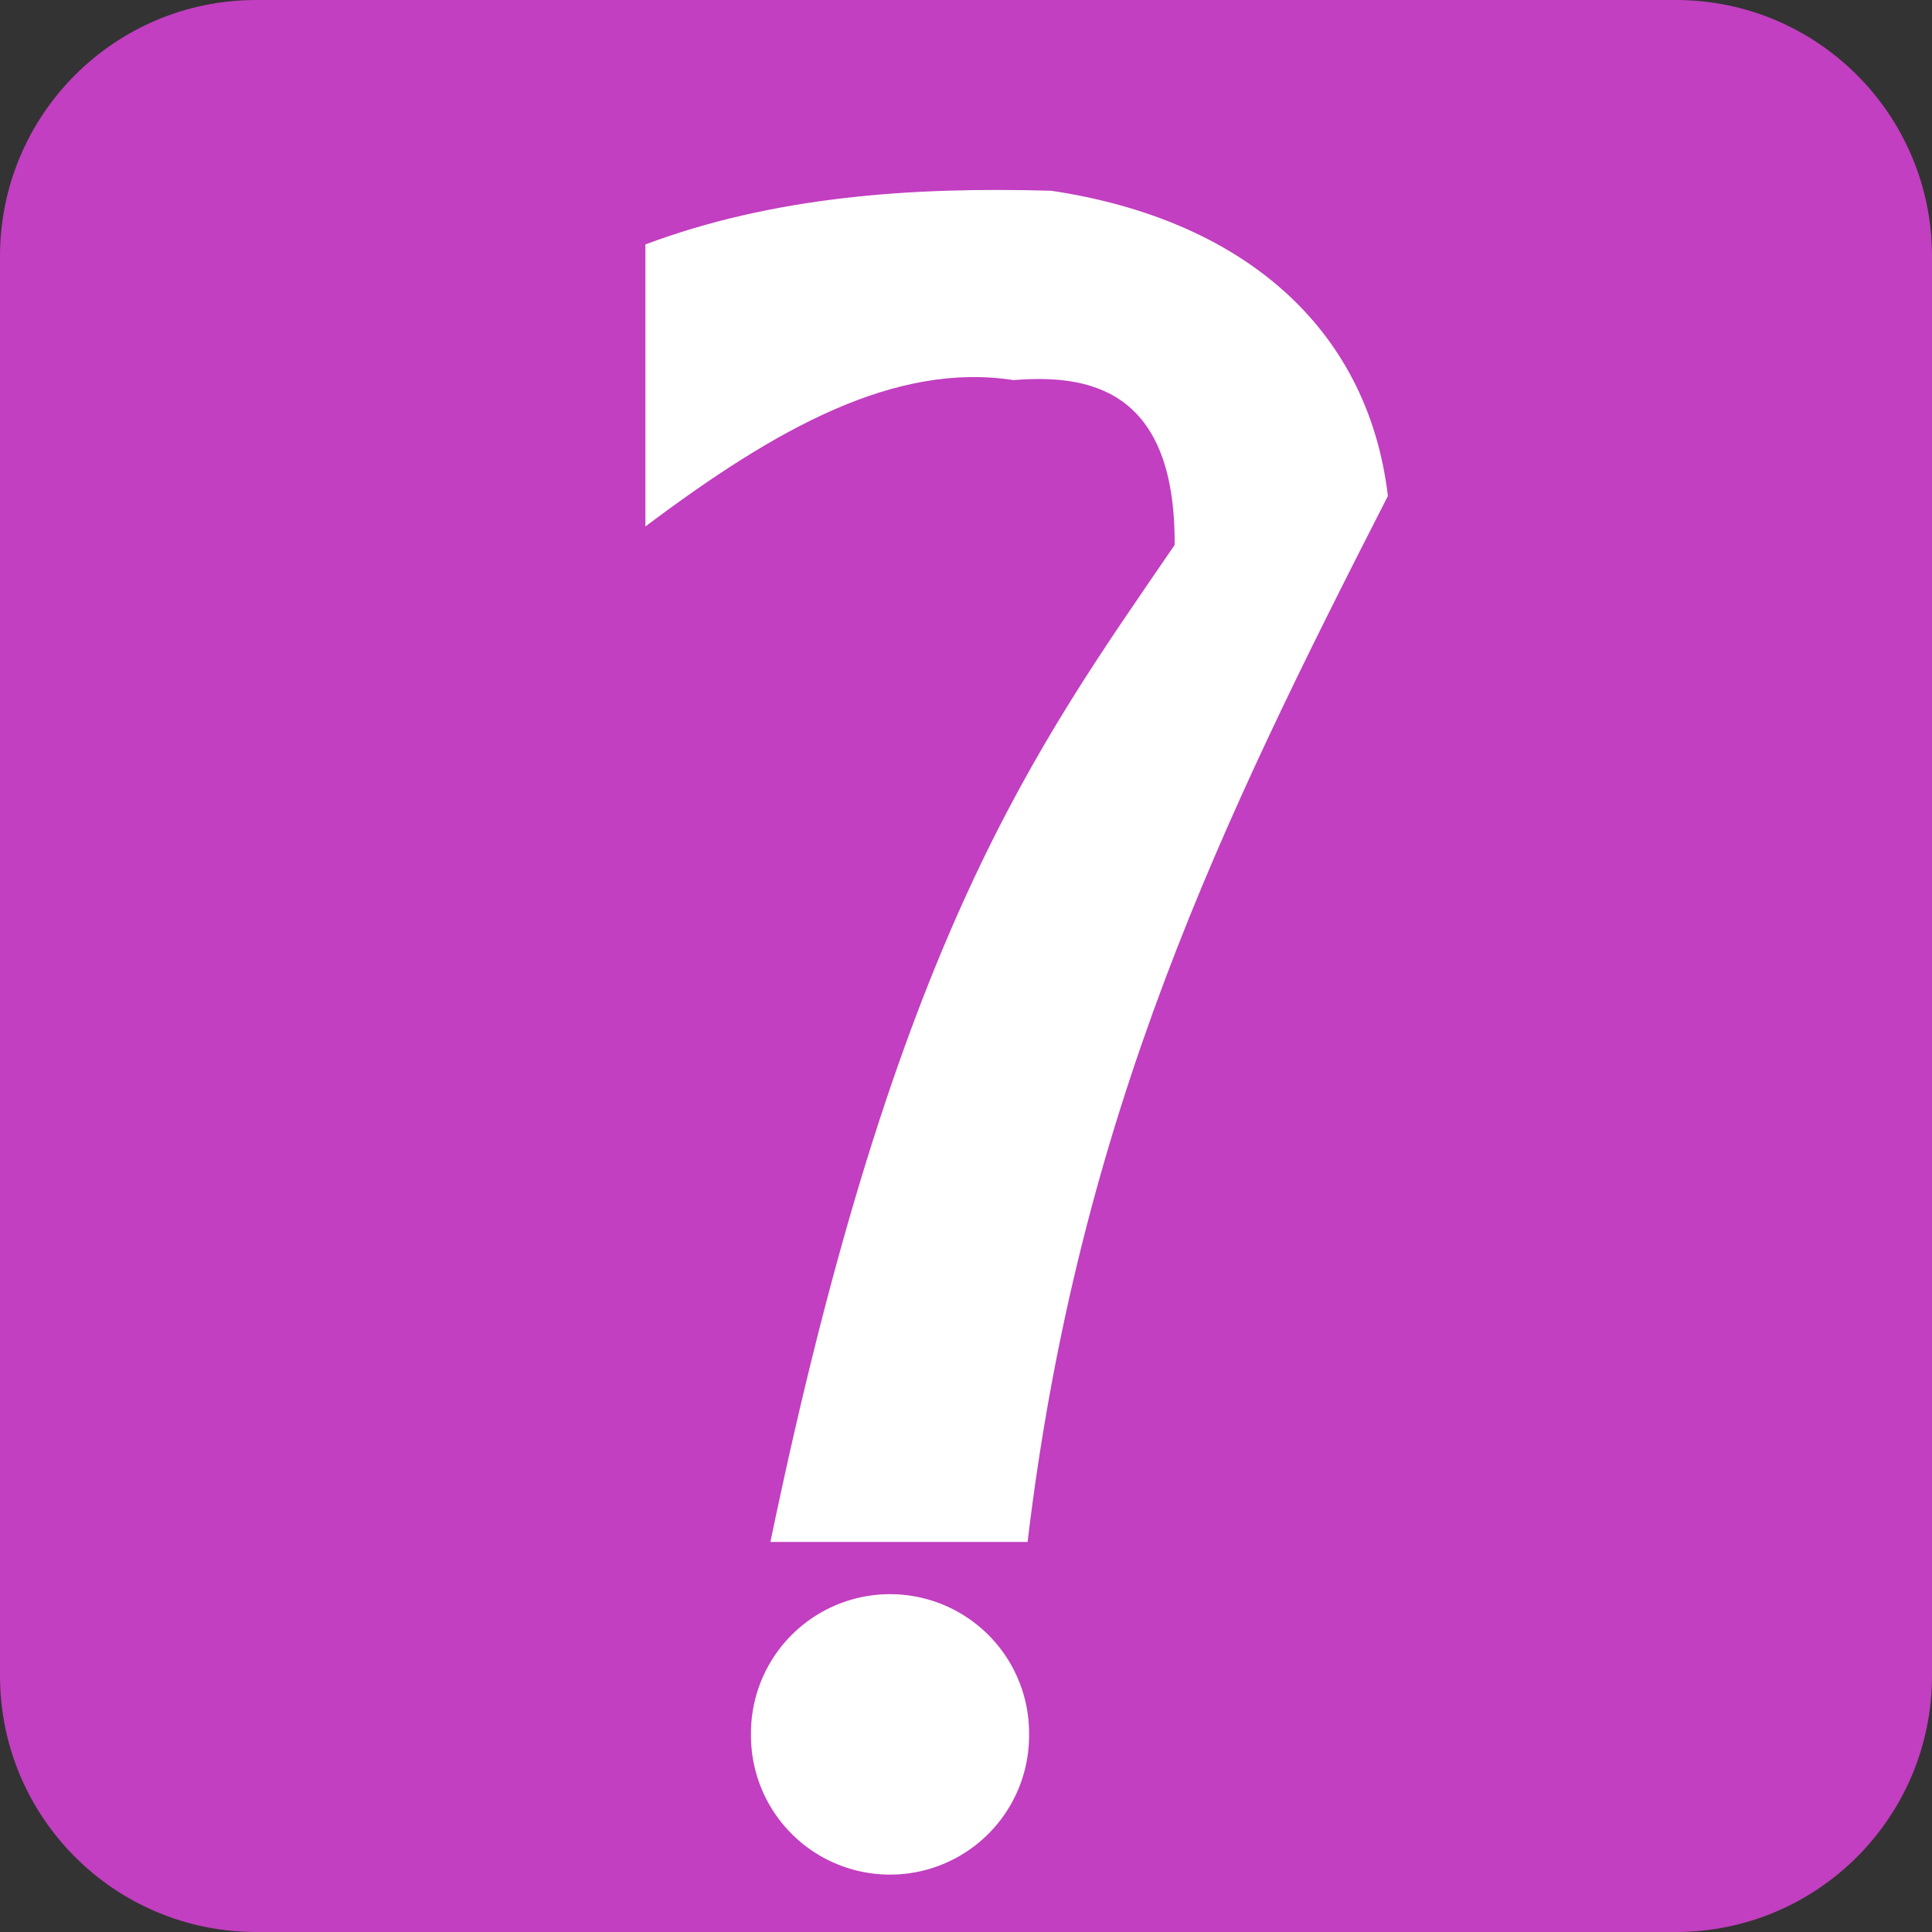
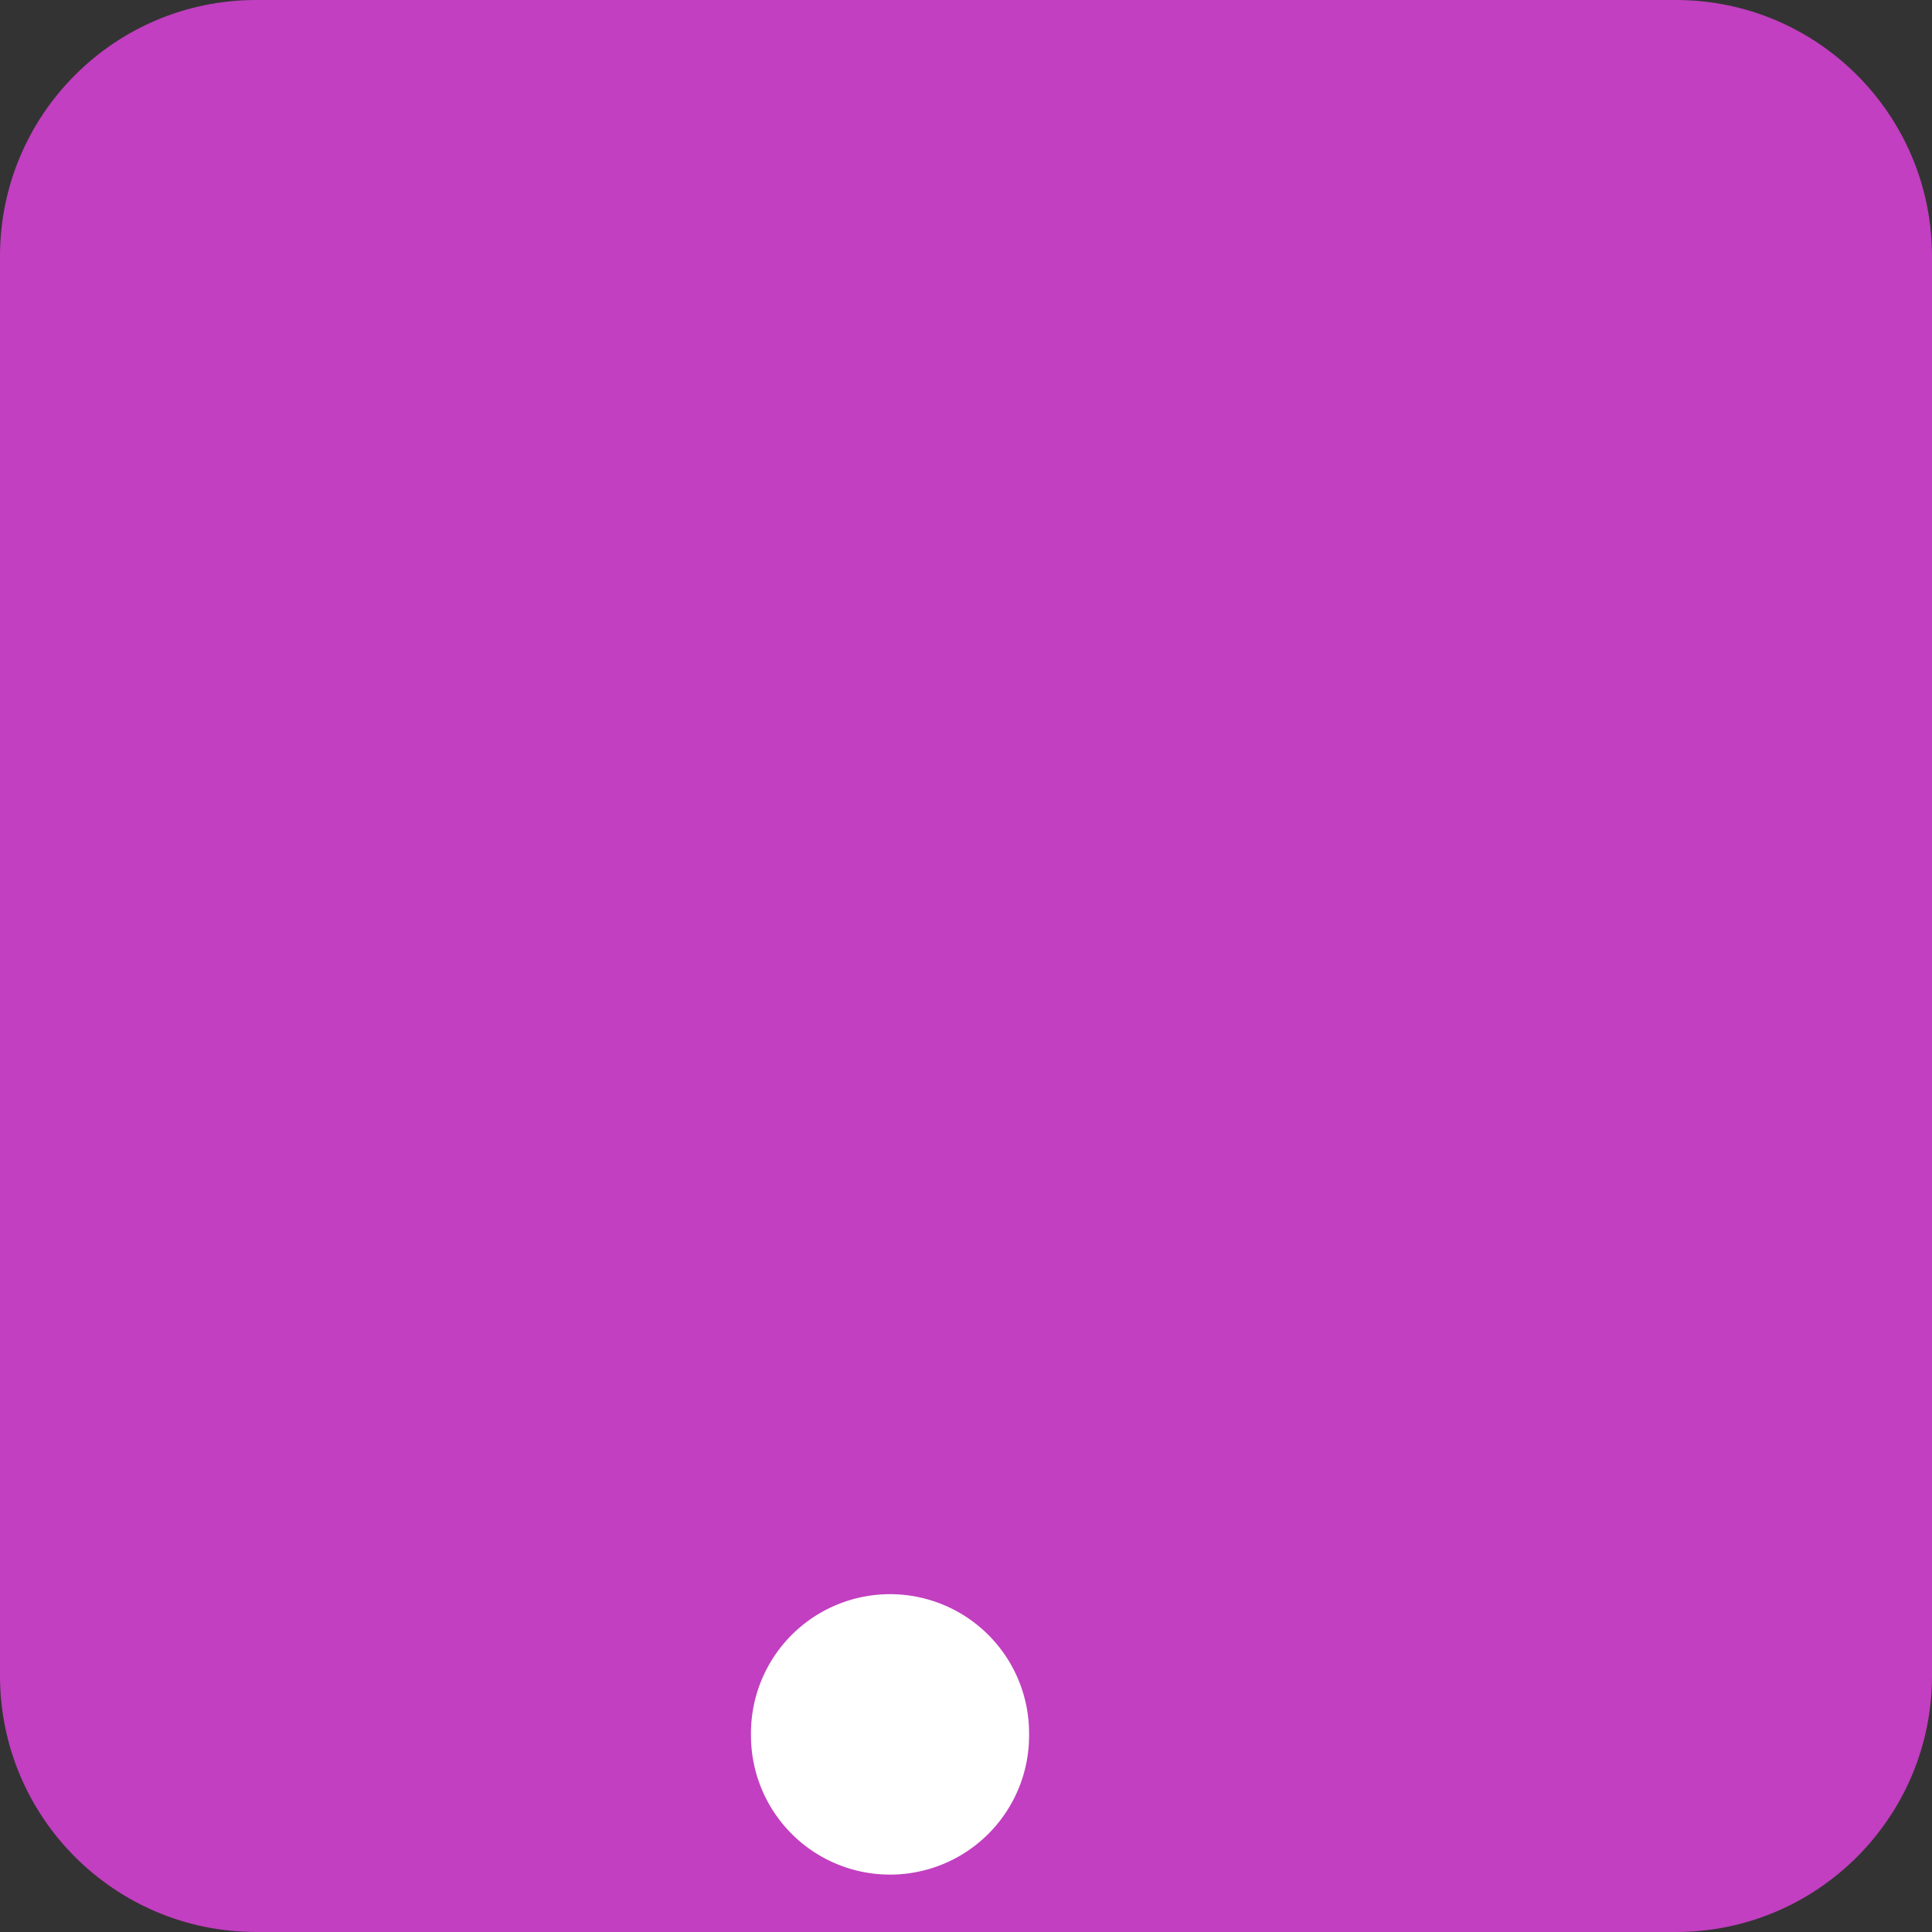
<svg xmlns="http://www.w3.org/2000/svg" xmlns:ns1="http://sodipodi.sourceforge.net/DTD/sodipodi-0.dtd" xmlns:ns2="http://www.inkscape.org/namespaces/inkscape" width="200" height="200" id="svg2" ns1:version="0.32" ns2:version="0.48.2 r9819" version="1.0" ns1:docname="Od lat 7.svg" ns2:output_extension="org.inkscape.output.svg.inkscape">
  <rect width="100%" height="100%" fill="#333333" stroke="none" />
  <defs id="defs4" />
  <ns1:namedview id="base" pagecolor="#ffffff" bordercolor="#666666" borderopacity="1.0" gridtolerance="10000" guidetolerance="10" objecttolerance="10" ns2:pageopacity="0.0" ns2:pageshadow="2" ns2:zoom="1.979899" ns2:cx="-7.0718135" ns2:cy="101.36464" ns2:document-units="px" ns2:current-layer="layer1" showgrid="false" ns2:window-width="1280" ns2:window-height="712" ns2:window-x="-4" ns2:window-y="-4" ns2:window-maximized="0" />
  <g ns2:label="Layer 1" ns2:groupmode="layer" id="layer1" transform="translate(-124.449,-389.573)">
-     <path style="fill:#c13fc0;fill-opacity:1;stroke:none;stroke-width:112.4;stroke-linecap:butt;stroke-linejoin:round;stroke-miterlimit:4;stroke-opacity:1;opacity:1" d="M 150.977,389.573 C 136.325,389.569 124.446,401.448 124.449,416.101 L 124.449,563.059 C 124.454,577.706 136.331,589.576 150.977,589.573 L 297.936,589.573 C 312.577,589.568 324.445,577.7 324.449,563.059 L 324.449,416.101 C 324.453,401.454 312.583,389.577 297.936,389.573 L 150.977,389.573 z" id="rect2383" ns1:nodetypes="ccccccccc" />
-     <path style="font-size:359.932px;font-style:normal;font-variant:normal;font-weight:900;font-stretch:normal;text-align:center;line-height:125%;writing-mode:lr-tb;text-anchor:middle;fill:#ffffff;fill-opacity:1;stroke:none;font-family:Kozuka Gothic Pro H;-inkscape-font-specification:Kozuka Gothic Pro H Heavy" d="m 191.261,444.073 c 13.598,-10.22 25.864,-17.039 38.117,-15.152 7.678,-0.62 16.778,0.814 16.668,17.068 -14.367,21.003 -28.787,40.307 -41.845,103.206 l 26.623,0 c 5.283,-44.245 20.108,-74.621 37.3,-108.28 -2.102,-17.664 -15.323,-28.677 -34.85,-31.596 -14.57,-0.413 -28.782,0.609 -42.012,5.556 z" id="text3160" ns2:connector-curvature="0" ns1:nodetypes="ccccccccc" />
+     <path style="fill:#c13fc0;fill-opacity:1;stroke:none;stroke-width:112.4;stroke-linecap:butt;stroke-linejoin:round;stroke-miterlimit:4;stroke-opacity:1;opacity:1" d="M 150.977,389.573 C 136.325,389.569 124.446,401.448 124.449,416.101 L 124.449,563.059 C 124.454,577.706 136.331,589.576 150.977,589.573 L 297.936,589.573 C 312.577,589.568 324.445,577.7 324.449,563.059 L 324.449,416.101 C 324.453,401.454 312.583,389.577 297.936,389.573 L 150.977,389.573 " id="rect2383" ns1:nodetypes="ccccccccc" />
    <path ns1:type="arc" style="fill:#ffffff;fill-opacity:1" id="path3764" ns1:cx="40.658638" ns1:cy="132.06725" ns1:rx="14.394673" ns1:ry="14.394673" d="m 55.053,132.067 a 14.395,14.395 0 1 1 -28.789,0 14.395,14.395 0 1 1 28.789,0 z" transform="translate(175.926,437.05)" />
  </g>
</svg>